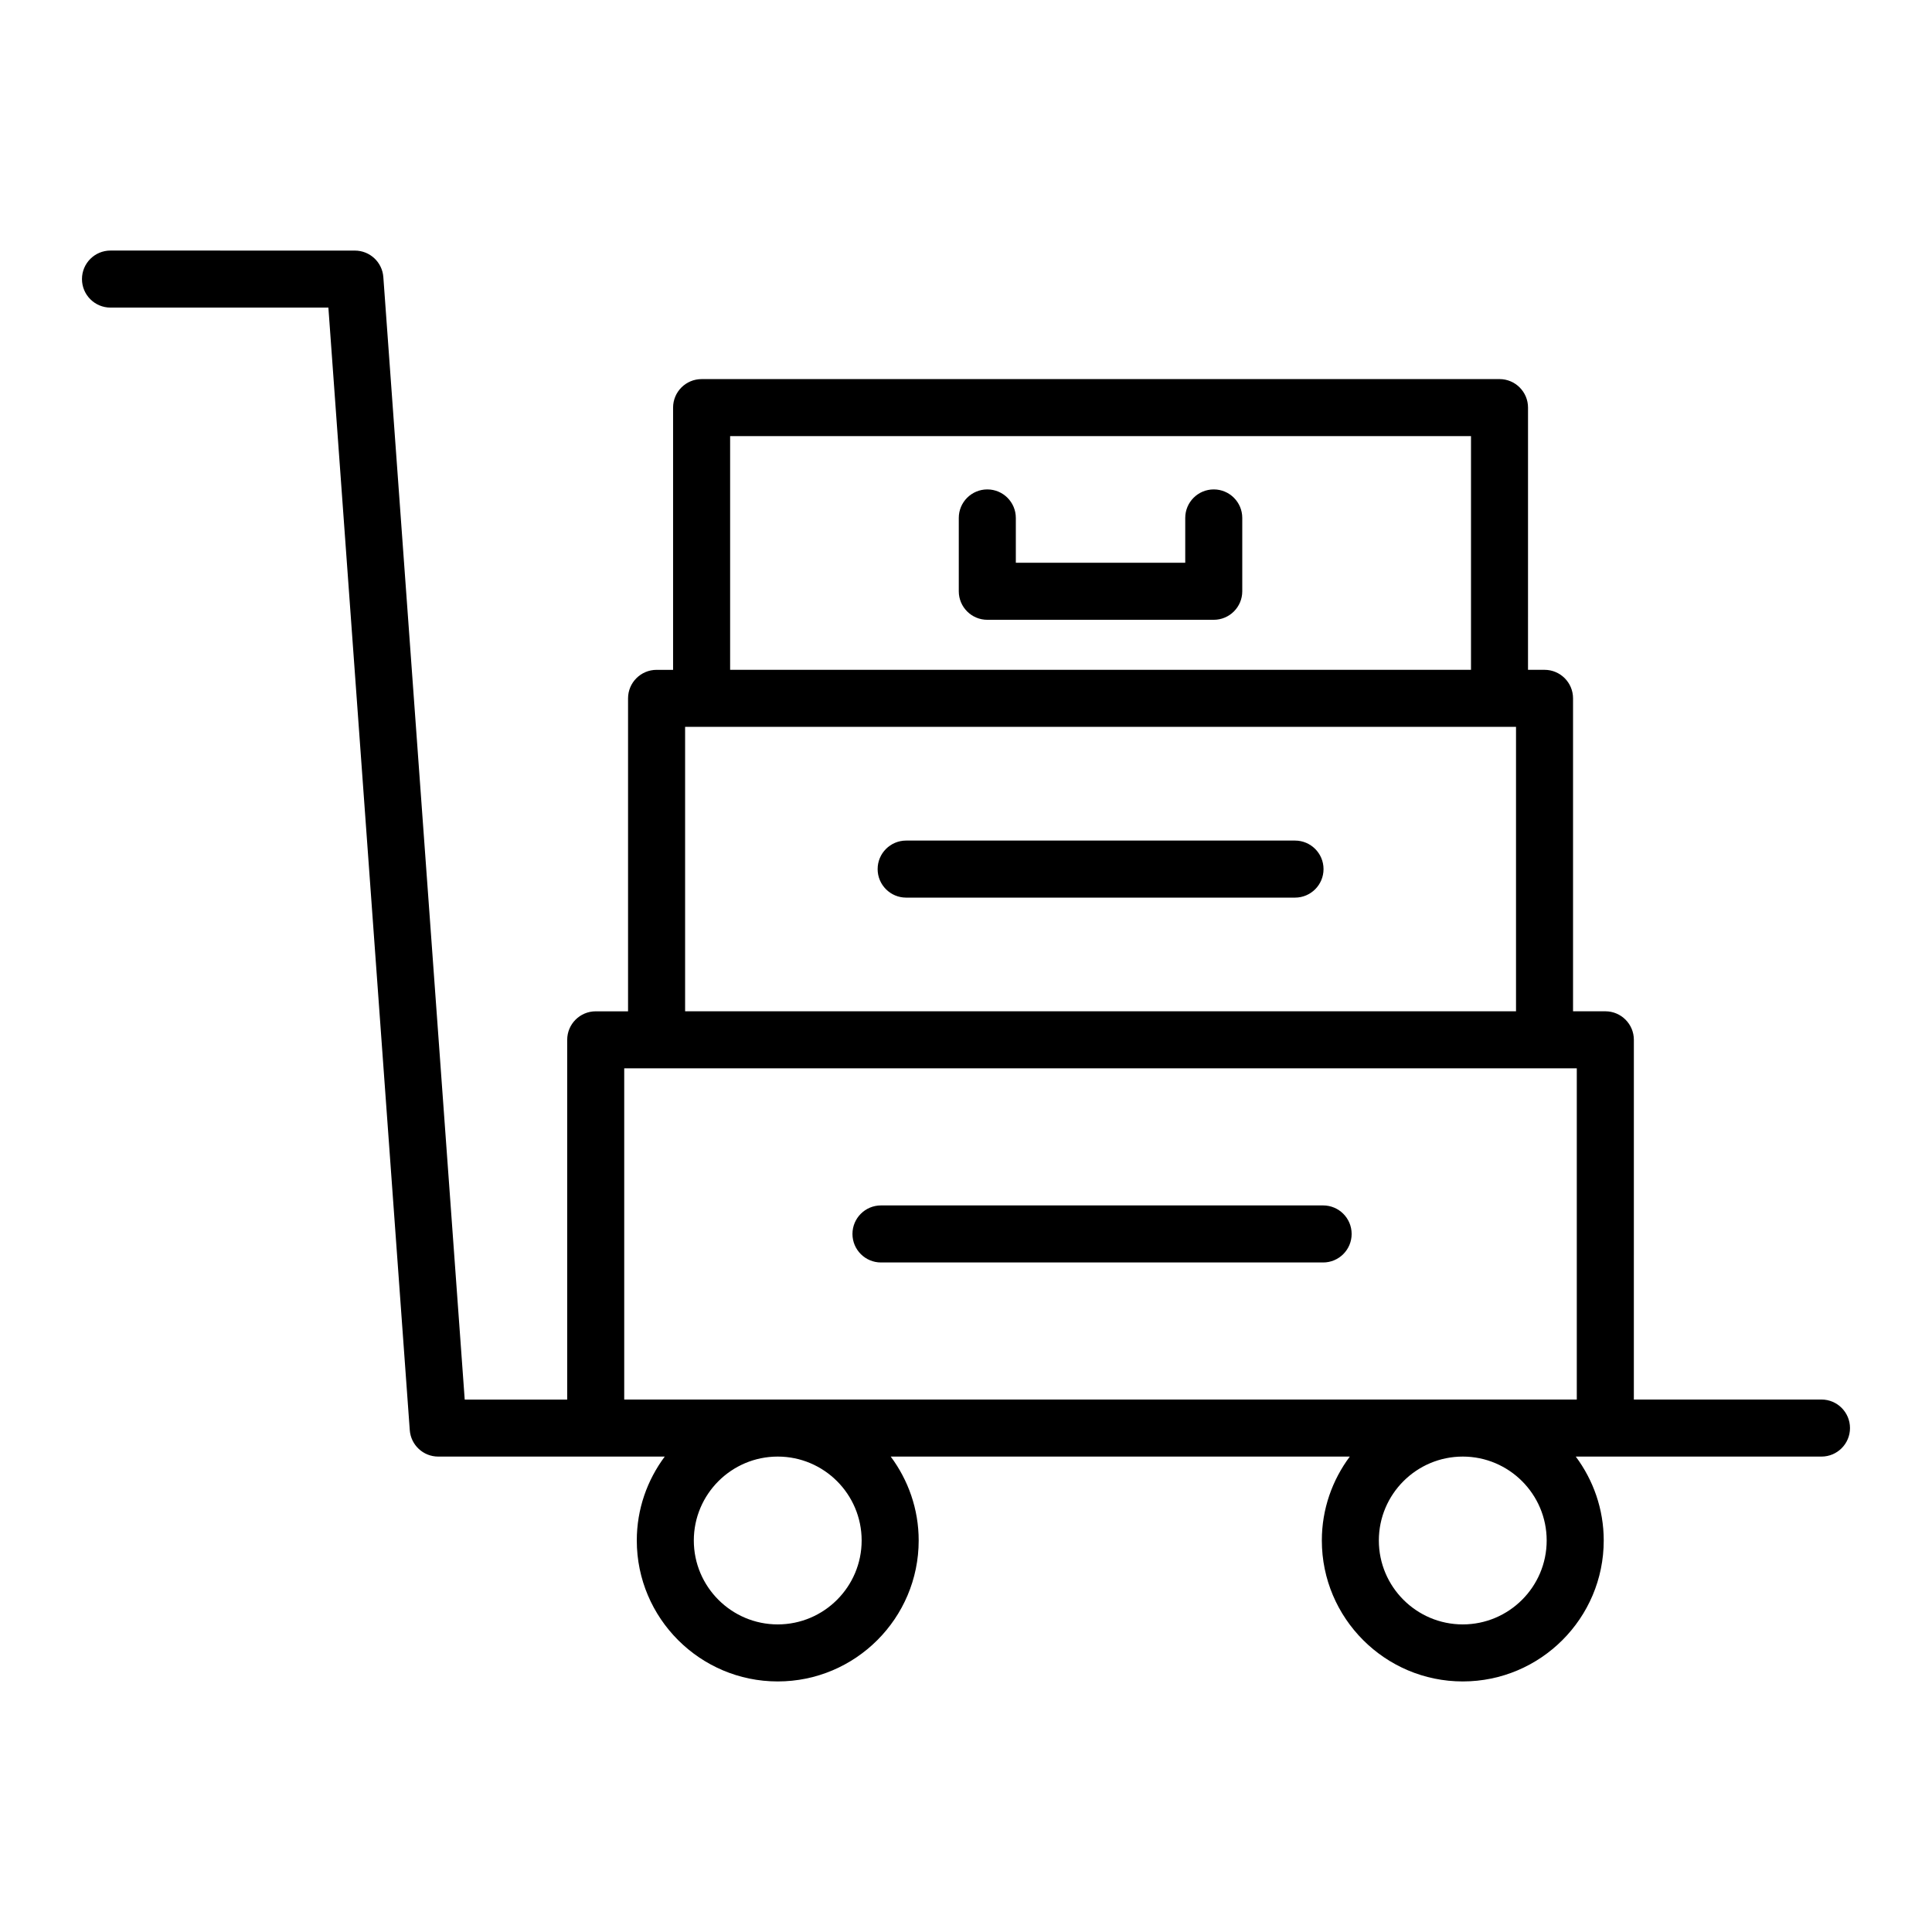
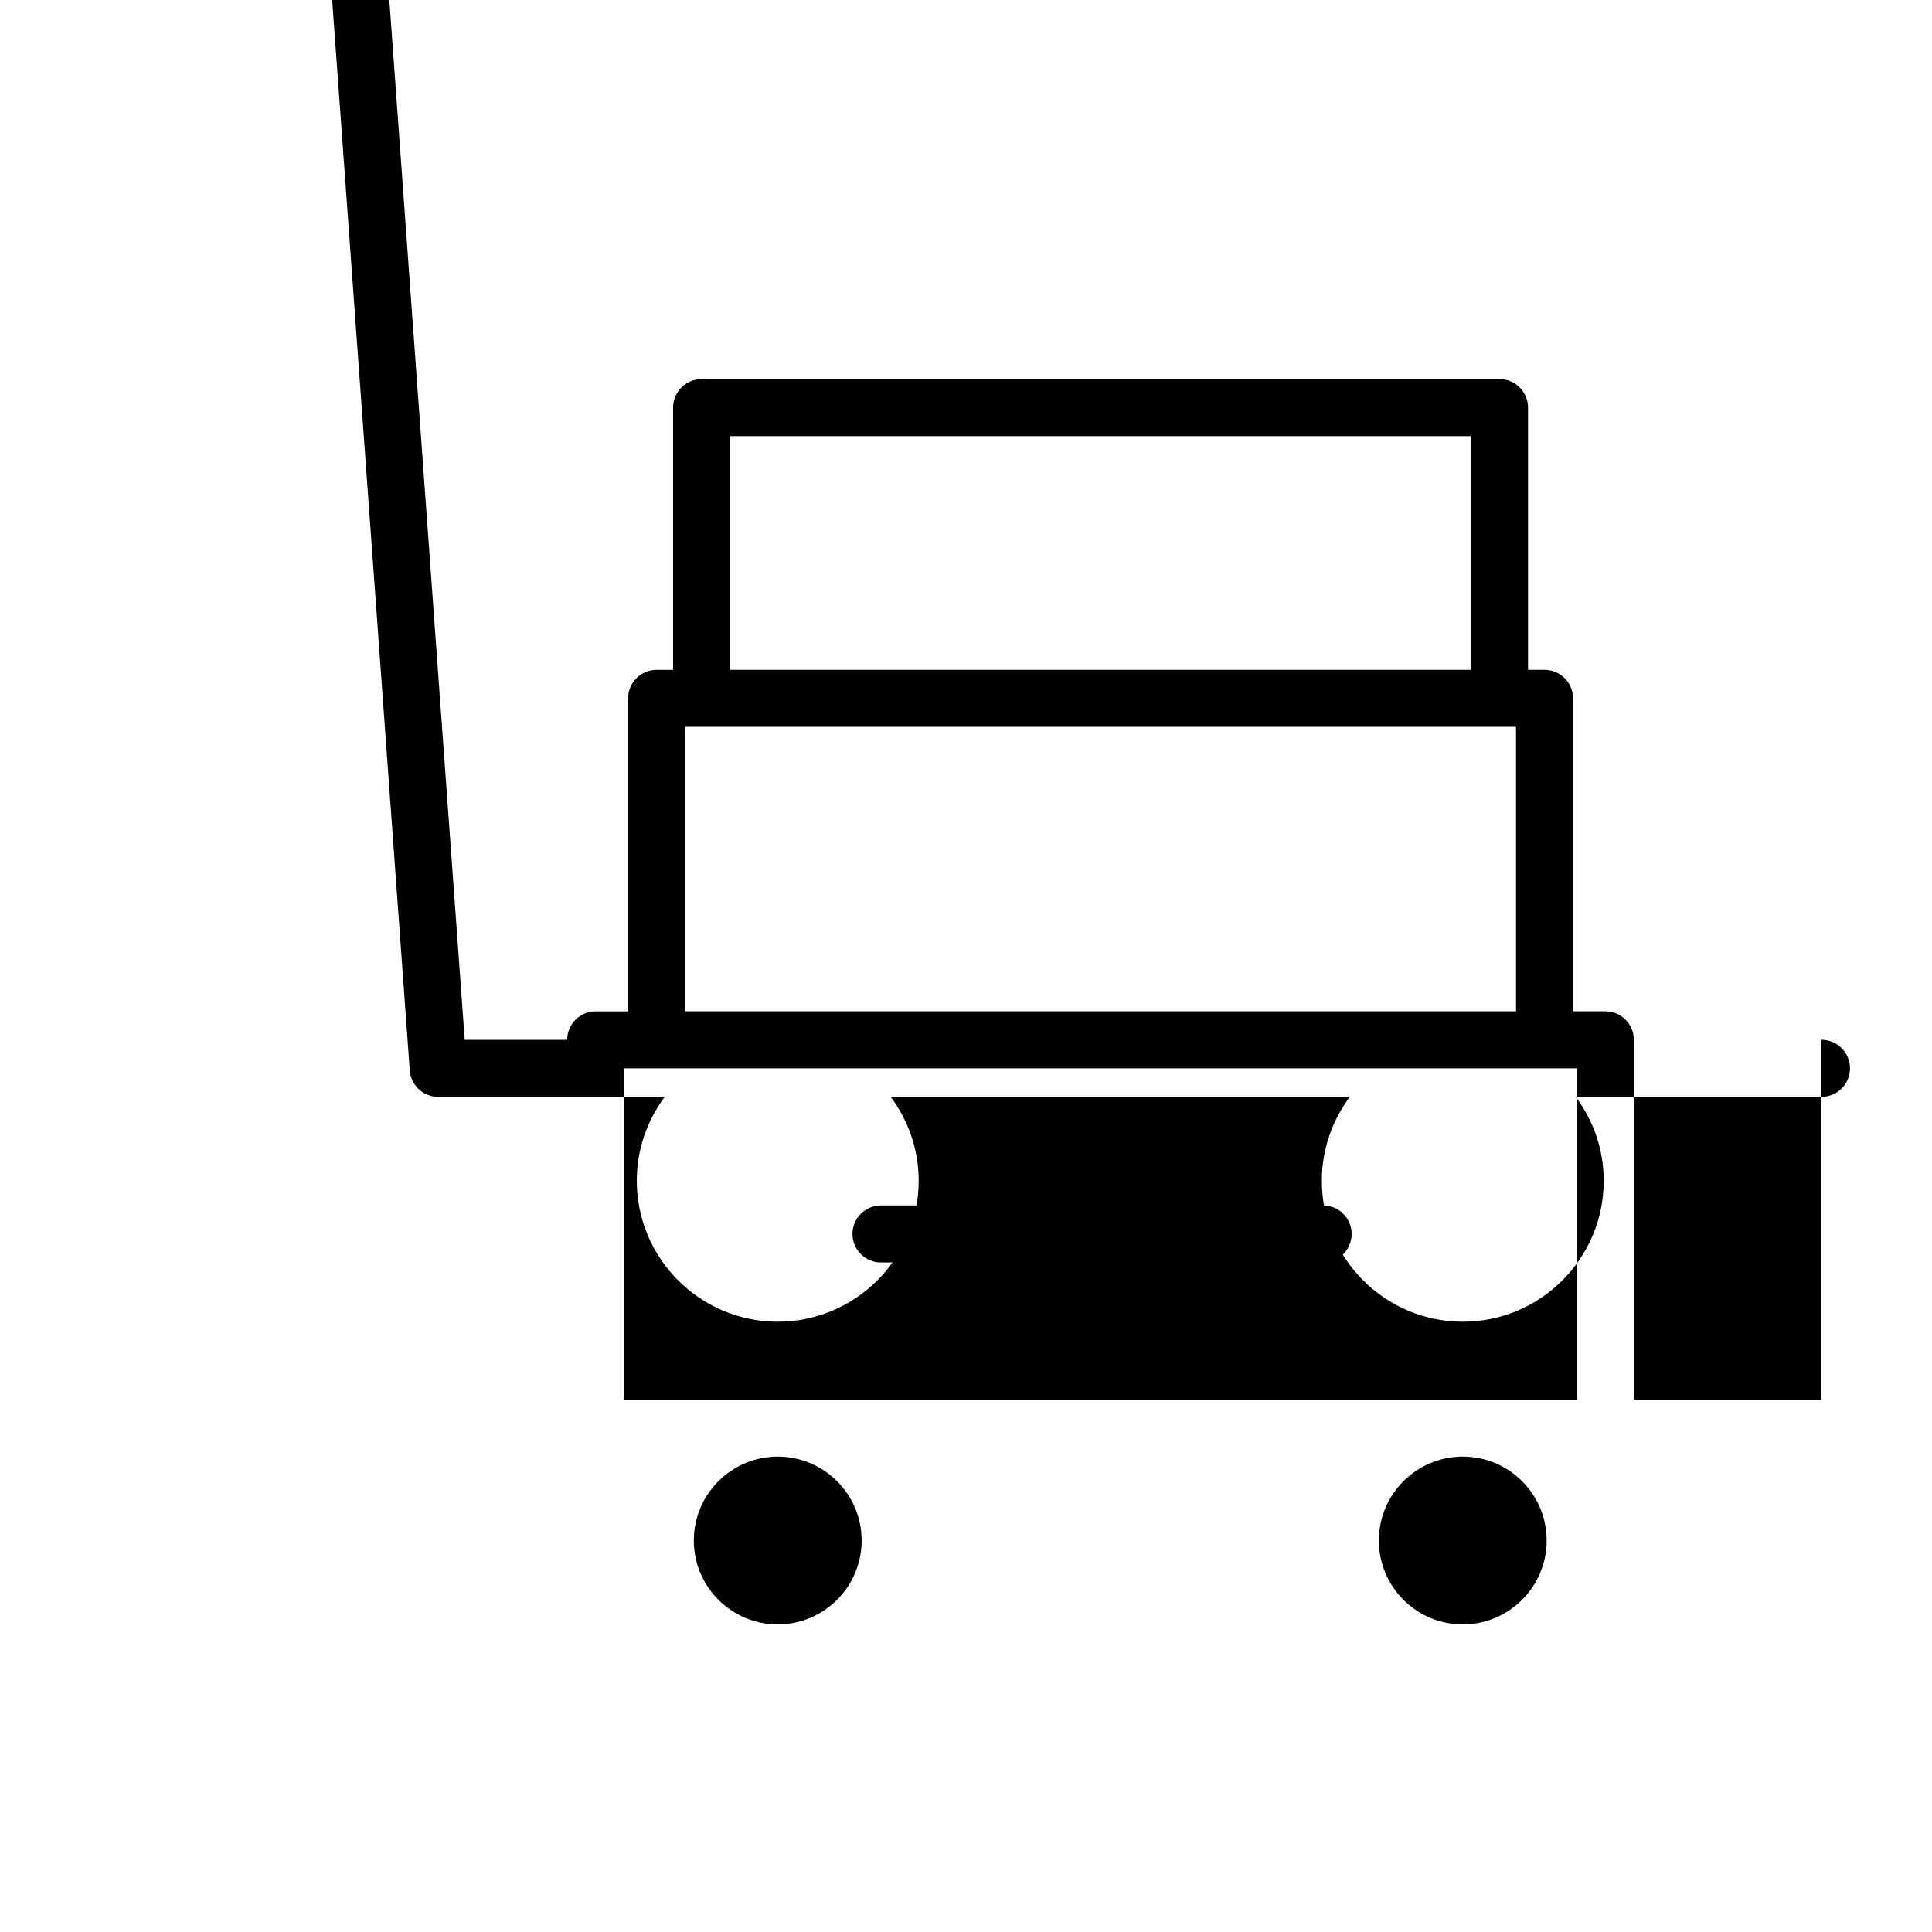
<svg xmlns="http://www.w3.org/2000/svg" fill="#000000" width="800px" height="800px" version="1.1" viewBox="144 144 512 512">
  <g>
    <path d="m494.64 463.45h-117.17c-4.172 0-7.559 3.379-7.559 7.559 0 4.176 3.387 7.559 7.559 7.559h117.17c4.172 0 7.559-3.379 7.559-7.559 0-4.18-3.387-7.559-7.559-7.559z" />
-     <path d="m487.19 366.76h-103.05c-4.172 0-7.559 3.379-7.559 7.559 0 4.176 3.387 7.559 7.559 7.559h103.05c4.172 0 7.559-3.379 7.559-7.559 0-4.176-3.387-7.559-7.559-7.559z" />
-     <path d="m626.71 514.89h-49.723l0.004-95.328c0-4.176-3.387-7.559-7.559-7.559h-8.559v-82.934c0-4.176-3.387-7.559-7.559-7.559h-4.375l0.004-69.488c0-4.176-3.387-7.559-7.559-7.559l-211.45 0.004c-4.172 0-7.559 3.379-7.559 7.559v69.492h-4.375c-4.172 0-7.559 3.379-7.559 7.559v82.934h-8.566c-4.172 0-7.559 3.379-7.559 7.559v95.332h-27.16l-21.566-297.48c-0.289-3.949-3.578-7.012-7.535-7.012l-64.77-0.012c-4.172 0-7.559 3.379-7.559 7.559 0 4.176 3.387 7.559 7.559 7.559h57.742l21.566 297.48c0.289 3.949 3.578 7.012 7.535 7.012h60.039c-4.637 6.223-7.41 13.898-7.41 22.238 0 20.598 16.758 37.352 37.352 37.352 20.598 0 37.352-16.758 37.352-37.352 0-8.34-2.781-16.016-7.41-22.238h121.66c-4.637 6.223-7.41 13.898-7.41 22.238 0 20.598 16.758 37.352 37.352 37.352 20.598 0 37.352-16.758 37.352-37.352 0-8.34-2.781-16.016-7.41-22.238h65.113c4.172 0 7.559-3.379 7.559-7.559 0-4.176-3.387-7.559-7.559-7.559zm-289.22-255.31h196.34v61.934h-196.34zm-11.93 77.047h220.2v75.375h-220.2zm46.785 215.62c0 12.262-9.977 22.238-22.238 22.238s-22.238-9.977-22.238-22.238c0-12.262 9.977-22.238 22.238-22.238 12.266 0 22.238 9.973 22.238 22.238zm181.54 0c0 12.262-9.977 22.238-22.238 22.238-12.262 0-22.238-9.977-22.238-22.238 0-12.262 9.977-22.238 22.238-22.238 12.266 0 22.238 9.973 22.238 22.238zm-244.46-37.355v-87.773h252.44v87.773z" />
-     <path d="m465.66 273.7c-4.172 0-7.559 3.379-7.559 7.559v11.875h-44.895v-11.875c0-4.176-3.387-7.559-7.559-7.559-4.172 0-7.559 3.379-7.559 7.559v19.434c0 4.176 3.387 7.559 7.559 7.559h60.008c4.172 0 7.559-3.379 7.559-7.559v-19.434c0.004-4.172-3.383-7.559-7.555-7.559z" />
+     <path d="m626.71 514.89h-49.723l0.004-95.328c0-4.176-3.387-7.559-7.559-7.559h-8.559v-82.934c0-4.176-3.387-7.559-7.559-7.559h-4.375l0.004-69.488c0-4.176-3.387-7.559-7.559-7.559l-211.45 0.004c-4.172 0-7.559 3.379-7.559 7.559v69.492h-4.375c-4.172 0-7.559 3.379-7.559 7.559v82.934h-8.566c-4.172 0-7.559 3.379-7.559 7.559h-27.16l-21.566-297.48c-0.289-3.949-3.578-7.012-7.535-7.012l-64.77-0.012c-4.172 0-7.559 3.379-7.559 7.559 0 4.176 3.387 7.559 7.559 7.559h57.742l21.566 297.48c0.289 3.949 3.578 7.012 7.535 7.012h60.039c-4.637 6.223-7.41 13.898-7.41 22.238 0 20.598 16.758 37.352 37.352 37.352 20.598 0 37.352-16.758 37.352-37.352 0-8.34-2.781-16.016-7.41-22.238h121.66c-4.637 6.223-7.41 13.898-7.41 22.238 0 20.598 16.758 37.352 37.352 37.352 20.598 0 37.352-16.758 37.352-37.352 0-8.34-2.781-16.016-7.41-22.238h65.113c4.172 0 7.559-3.379 7.559-7.559 0-4.176-3.387-7.559-7.559-7.559zm-289.22-255.31h196.34v61.934h-196.34zm-11.93 77.047h220.2v75.375h-220.2zm46.785 215.62c0 12.262-9.977 22.238-22.238 22.238s-22.238-9.977-22.238-22.238c0-12.262 9.977-22.238 22.238-22.238 12.266 0 22.238 9.973 22.238 22.238zm181.54 0c0 12.262-9.977 22.238-22.238 22.238-12.262 0-22.238-9.977-22.238-22.238 0-12.262 9.977-22.238 22.238-22.238 12.266 0 22.238 9.973 22.238 22.238zm-244.46-37.355v-87.773h252.44v87.773z" />
  </g>
</svg>